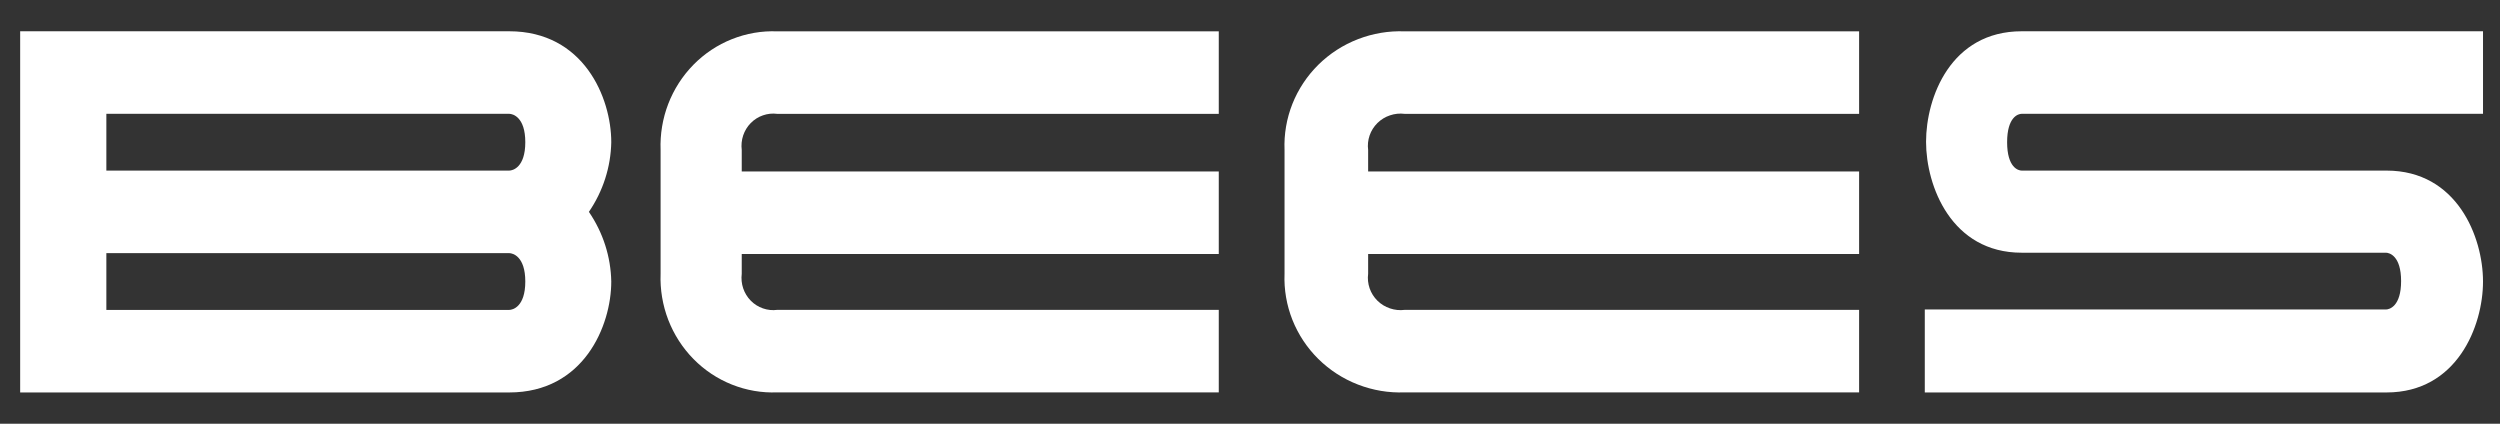
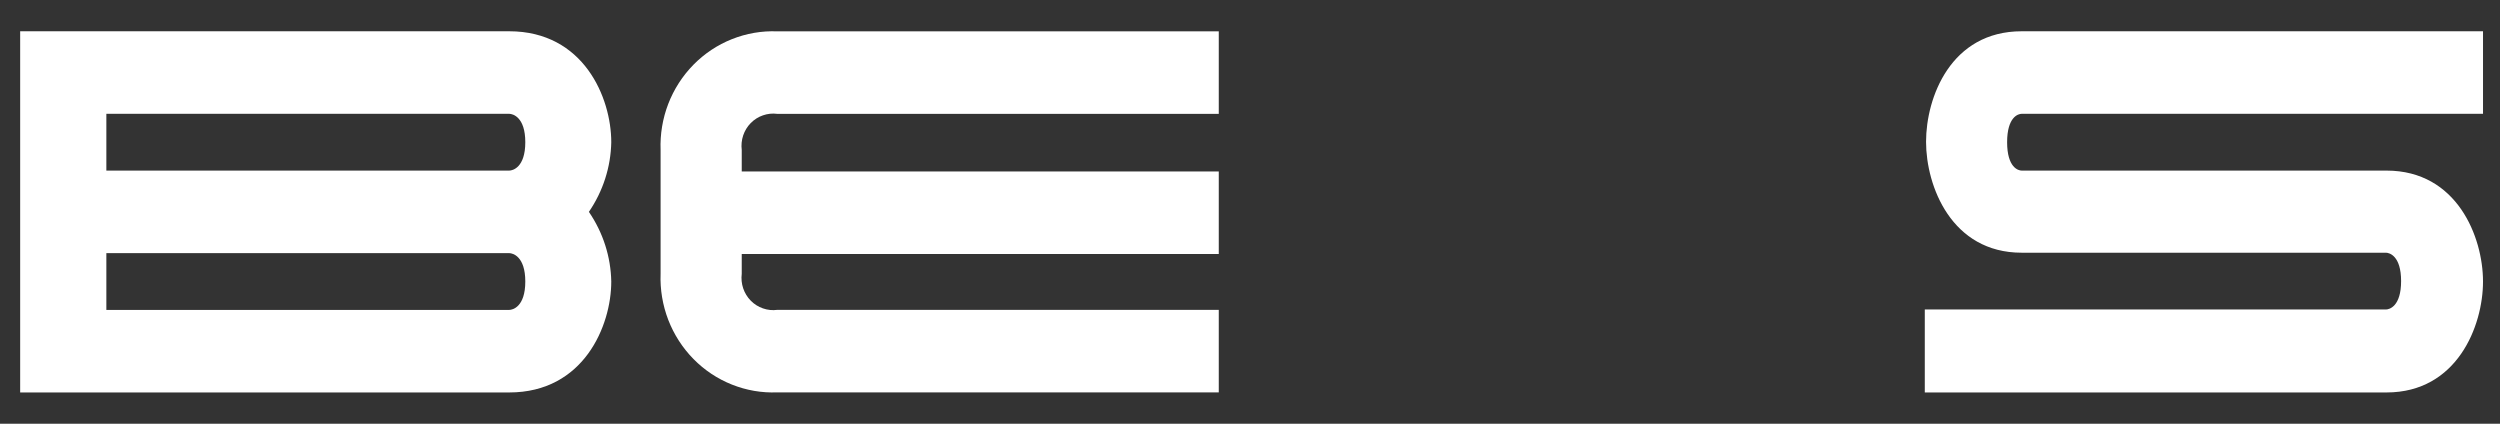
<svg xmlns="http://www.w3.org/2000/svg" width="59" height="10" viewBox="0 0 59 10" fill="none">
  <rect x="0" y="0" width="59" height="10" fill="#333333" stroke="none" />
  <g id="Group 323">
    <path id="Vector" d="M0.476 0.738H12.017C13.776 0.738 14.426 2.306 14.426 3.356C14.415 3.941 14.232 4.511 13.898 5C14.232 5.489 14.415 6.059 14.426 6.644C14.426 7.689 13.776 9.262 12.017 9.262H0.476V0.738ZM12.017 4.026C12.102 4.026 12.397 3.95 12.397 3.356C12.397 2.762 12.102 2.686 12.017 2.686H2.51V4.026H12.017ZM12.017 7.314C12.102 7.314 12.397 7.238 12.397 6.644C12.397 6.05 12.102 5.974 12.017 5.974H2.51V7.314H12.017Z" fill="white" />
    <path id="Vector_2" d="M17.505 6.461C17.491 6.576 17.502 6.693 17.539 6.804C17.576 6.914 17.637 7.014 17.718 7.096C17.799 7.179 17.898 7.241 18.006 7.278C18.114 7.316 18.23 7.328 18.343 7.313H28.763V9.26H18.343C17.978 9.275 17.614 9.212 17.273 9.076C16.933 8.941 16.624 8.735 16.365 8.472C16.107 8.209 15.905 7.895 15.771 7.549C15.638 7.203 15.576 6.832 15.59 6.461V3.539C15.576 3.168 15.638 2.797 15.771 2.451C15.905 2.105 16.107 1.791 16.365 1.528C16.624 1.265 16.933 1.059 17.273 0.924C17.614 0.788 17.978 0.725 18.343 0.74H28.763V2.687H18.343C18.23 2.672 18.114 2.684 18.006 2.722C17.898 2.759 17.799 2.821 17.718 2.904C17.637 2.986 17.576 3.086 17.539 3.196C17.502 3.307 17.491 3.424 17.505 3.539V4.046H28.763V5.994H17.505V6.461Z" fill="white" />
-     <path id="Vector_3" d="M32.288 6.461C32.273 6.576 32.285 6.693 32.323 6.804C32.361 6.914 32.424 7.014 32.507 7.096C32.591 7.179 32.692 7.241 32.804 7.278C32.915 7.316 33.034 7.328 33.151 7.313H43.875V9.26H33.151C32.775 9.275 32.4 9.212 32.049 9.076C31.698 8.941 31.38 8.735 31.113 8.472C30.847 8.209 30.639 7.895 30.501 7.549C30.364 7.203 30.3 6.832 30.315 6.461V3.539C30.3 3.168 30.364 2.797 30.501 2.451C30.639 2.105 30.847 1.791 31.113 1.528C31.38 1.265 31.698 1.059 32.049 0.924C32.4 0.788 32.775 0.725 33.151 0.74H43.875V2.687H33.151C33.034 2.672 32.915 2.684 32.804 2.722C32.692 2.759 32.591 2.821 32.507 2.904C32.424 2.986 32.361 3.086 32.323 3.196C32.285 3.307 32.273 3.424 32.288 3.539V4.046H43.875V5.994H32.288V6.461Z" fill="white" />
    <path id="Vector_4" d="M45.425 7.304H56.307C56.392 7.304 56.666 7.228 56.666 6.634C56.666 6.04 56.392 5.964 56.307 5.964H47.712C46.053 5.964 45.455 4.391 45.455 3.346C45.455 2.3 46.038 0.738 47.712 0.738H58.599V2.686H47.712C47.632 2.686 47.368 2.757 47.368 3.356C47.368 3.955 47.632 4.026 47.712 4.026H56.322C57.987 4.026 58.599 5.594 58.599 6.644C58.599 7.694 57.987 9.262 56.322 9.262H45.425V7.304Z" fill="white" />
  </g>
</svg>